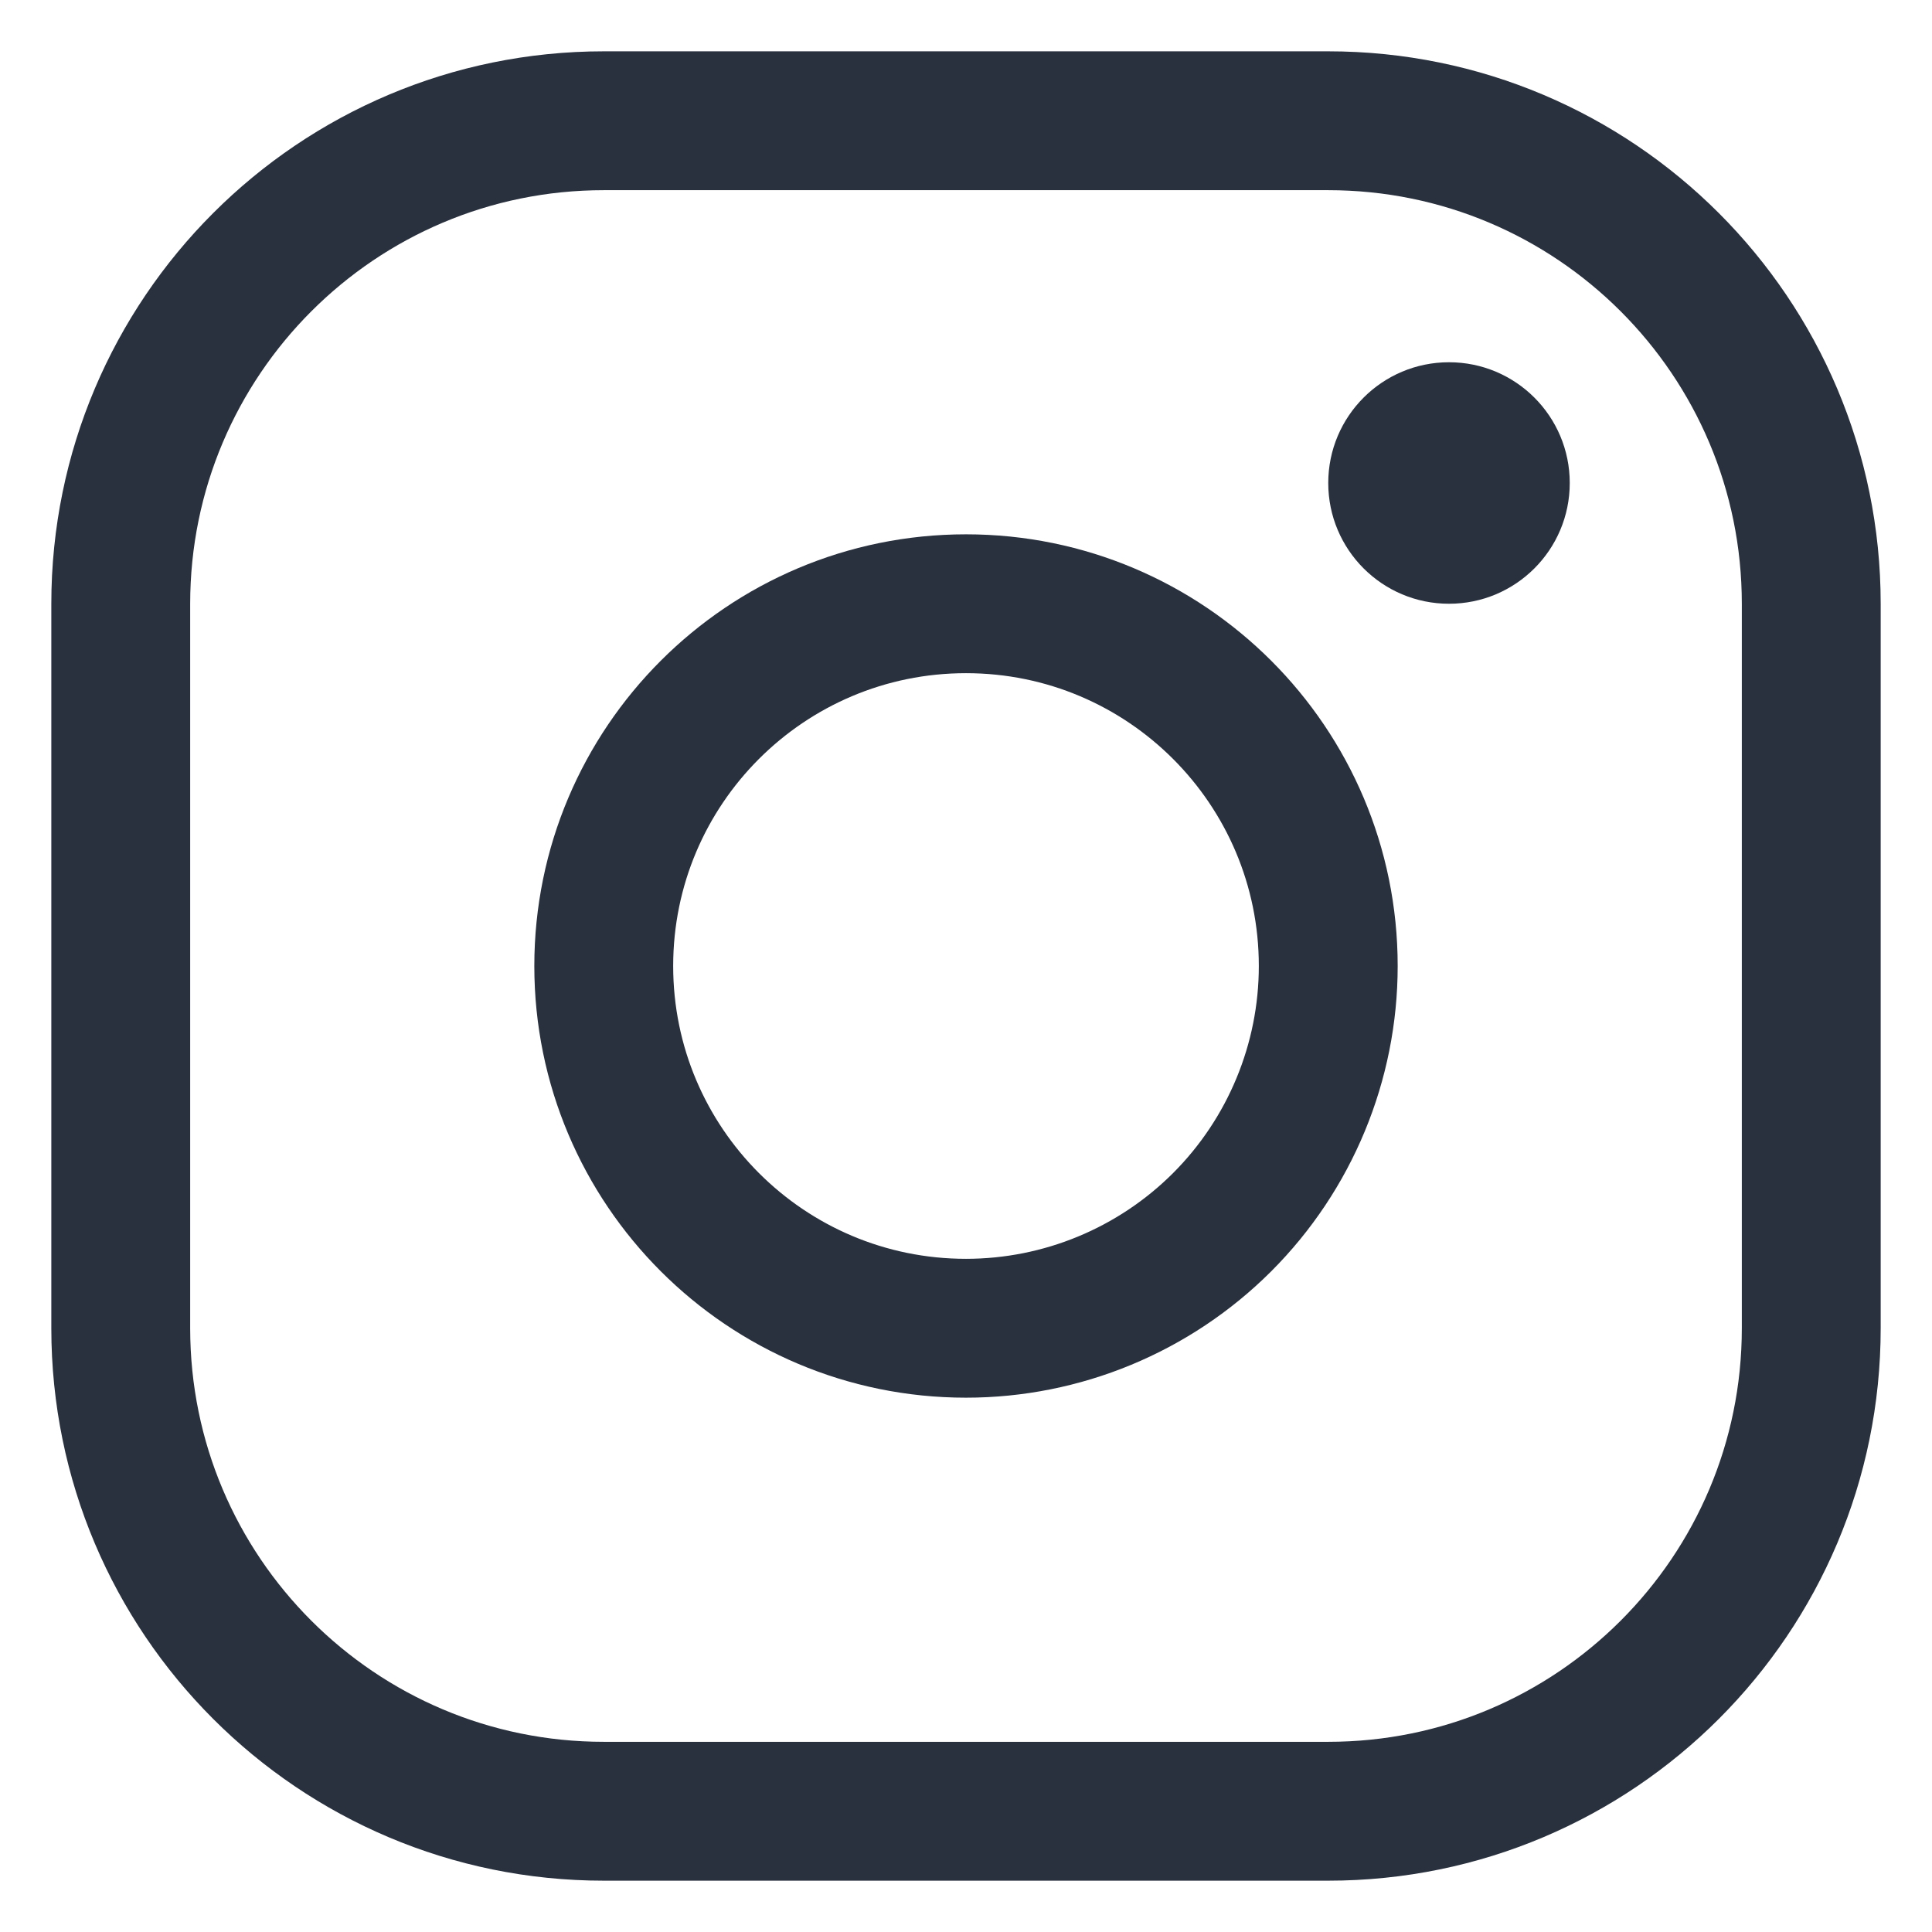
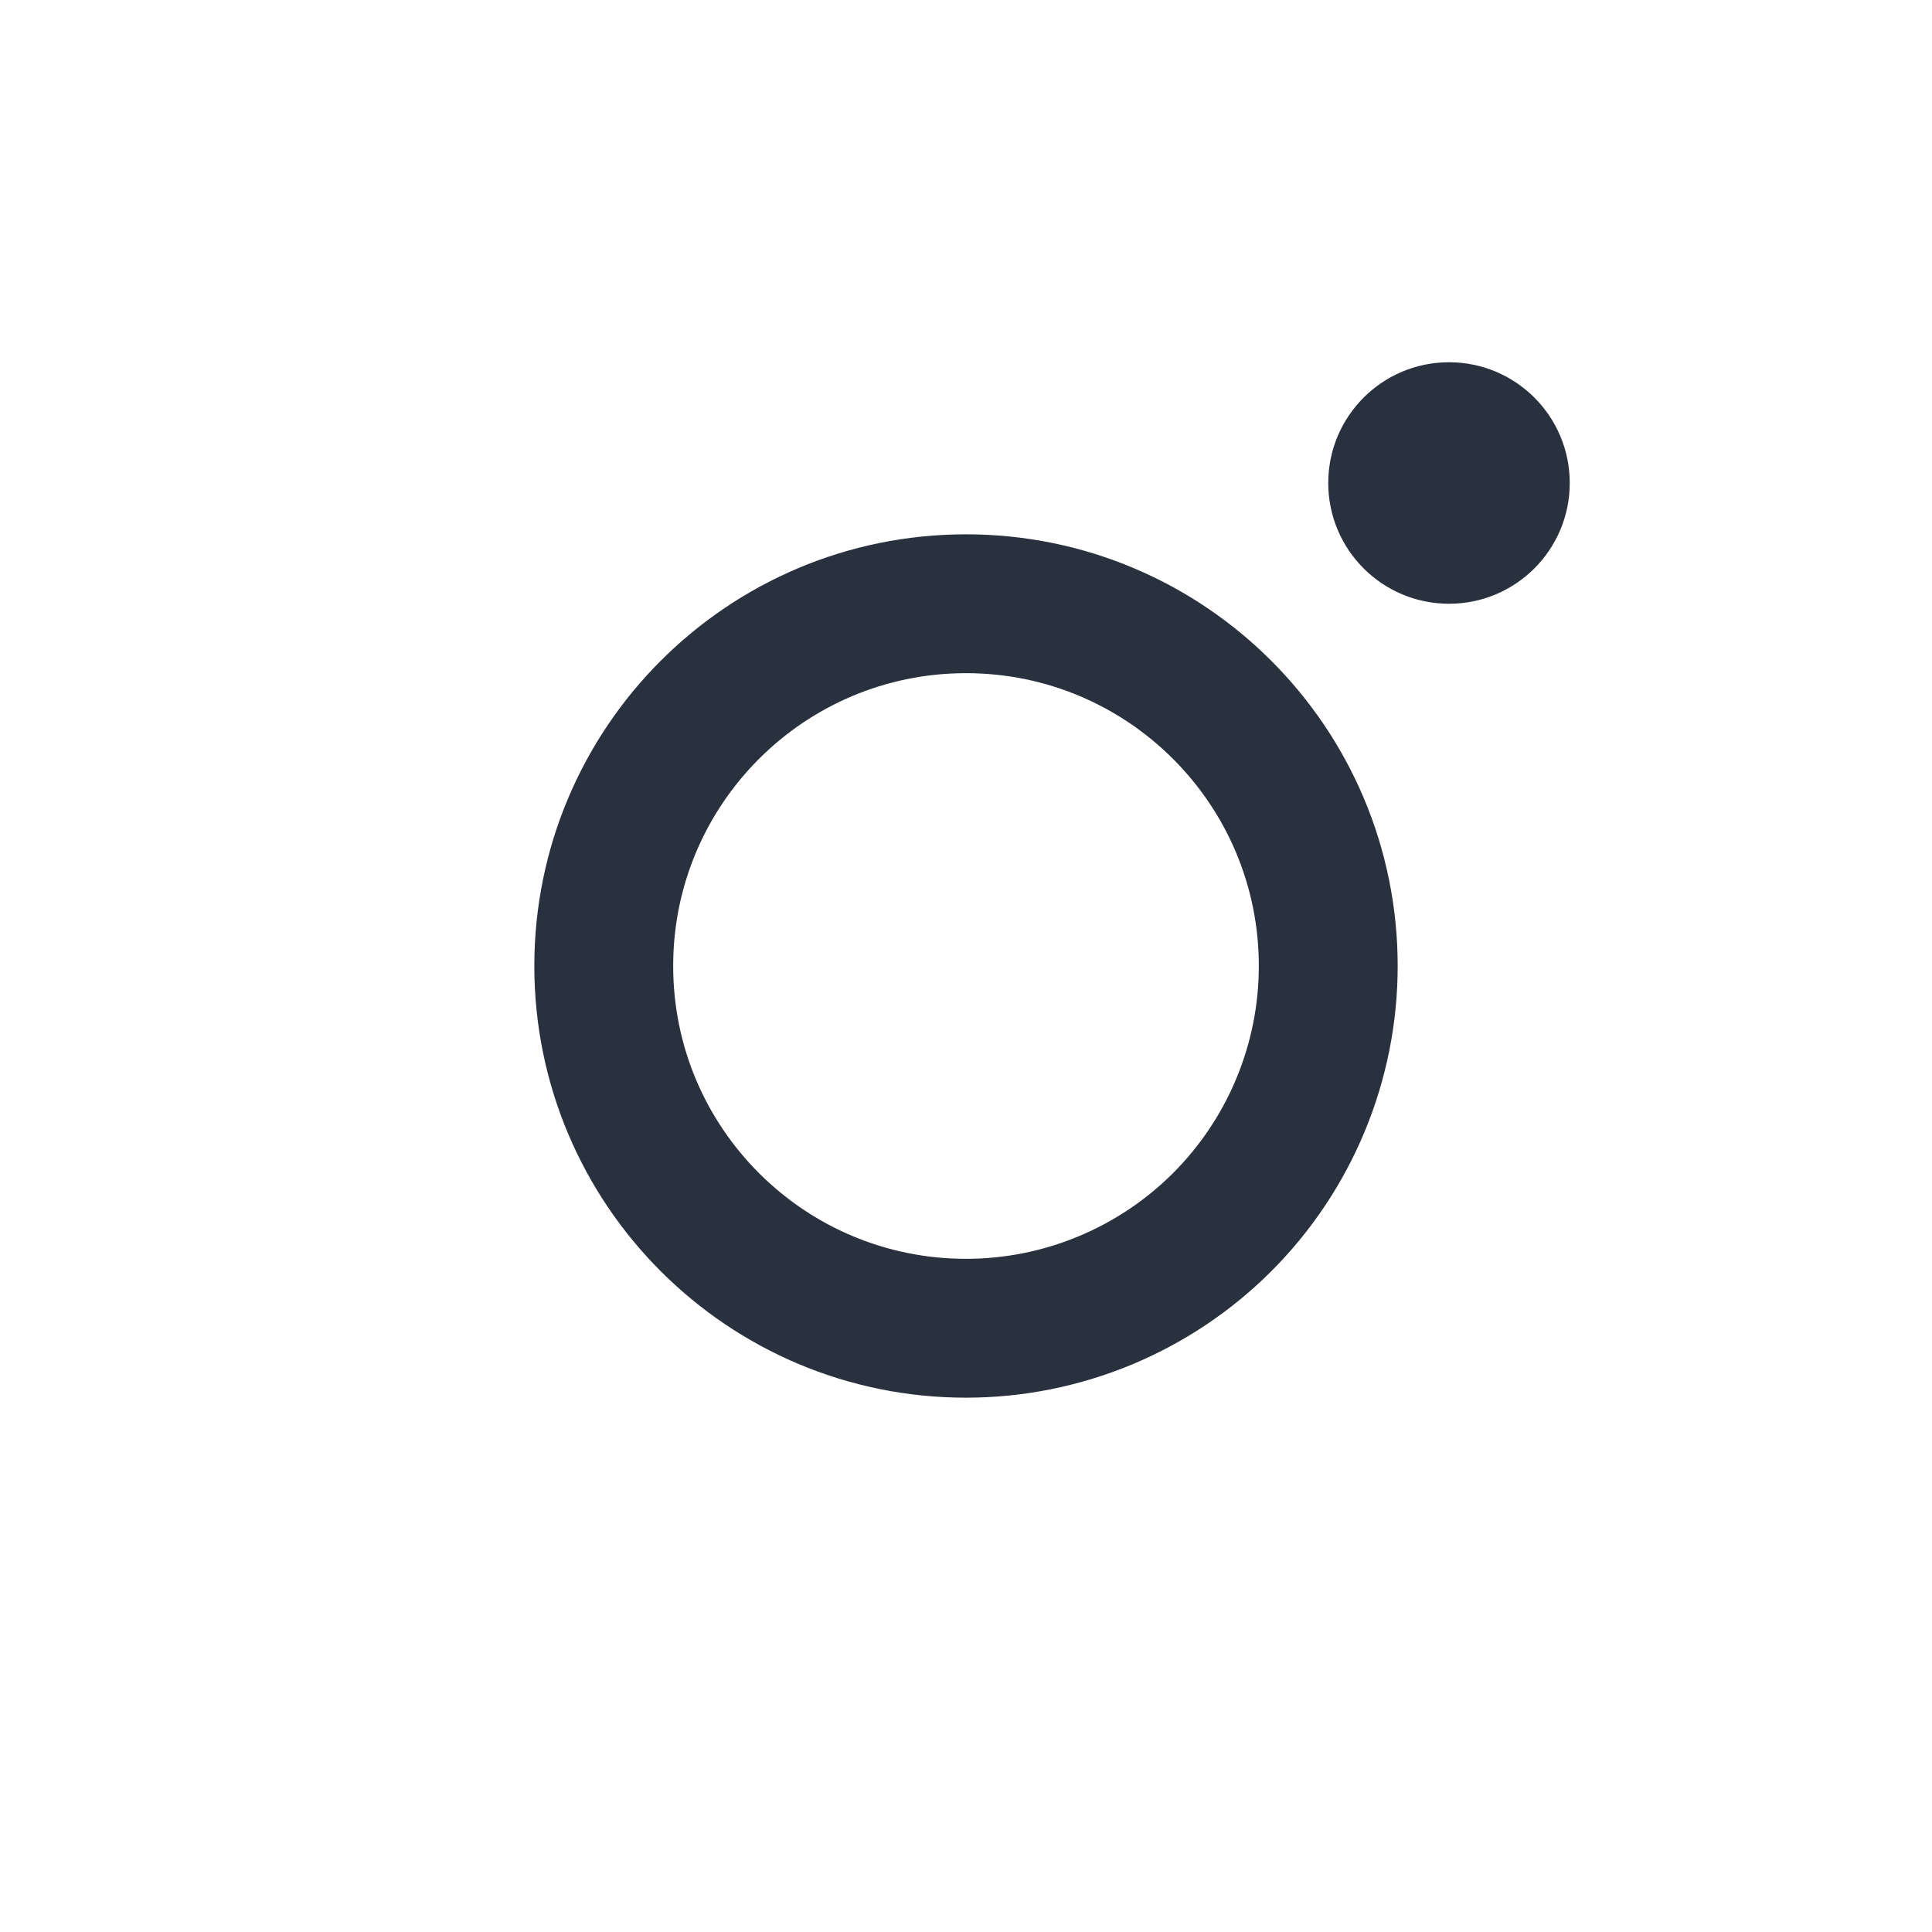
<svg xmlns="http://www.w3.org/2000/svg" width="32" height="32" viewBox="0 0 32 32" fill="none">
-   <path fill-rule="evenodd" clip-rule="evenodd" d="M22 2H10C5.582 2 2 5.582 2 10V22C2 26.418 5.582 30 10 30H22C26.418 30 30 26.418 30 22V10C30 5.582 26.418 2 22 2Z" stroke="#29313F" stroke-width="2.3" stroke-linecap="round" stroke-linejoin="round" />
  <path fill-rule="evenodd" clip-rule="evenodd" d="M16 22C12.686 22 10 19.314 10 16C10 12.686 12.686 10 16 10C19.314 10 22 12.686 22 16C22 17.591 21.368 19.117 20.243 20.243C19.117 21.368 17.591 22 16 22Z" stroke="#29313F" stroke-width="2.3" stroke-linecap="round" stroke-linejoin="round" />
  <path d="M24 6C22.895 6 22 6.895 22 8C22 9.105 22.895 10 24 10C25.105 10 26 9.105 26 8C26 6.895 25.105 6 24 6Z" fill="#29313F" />
</svg>